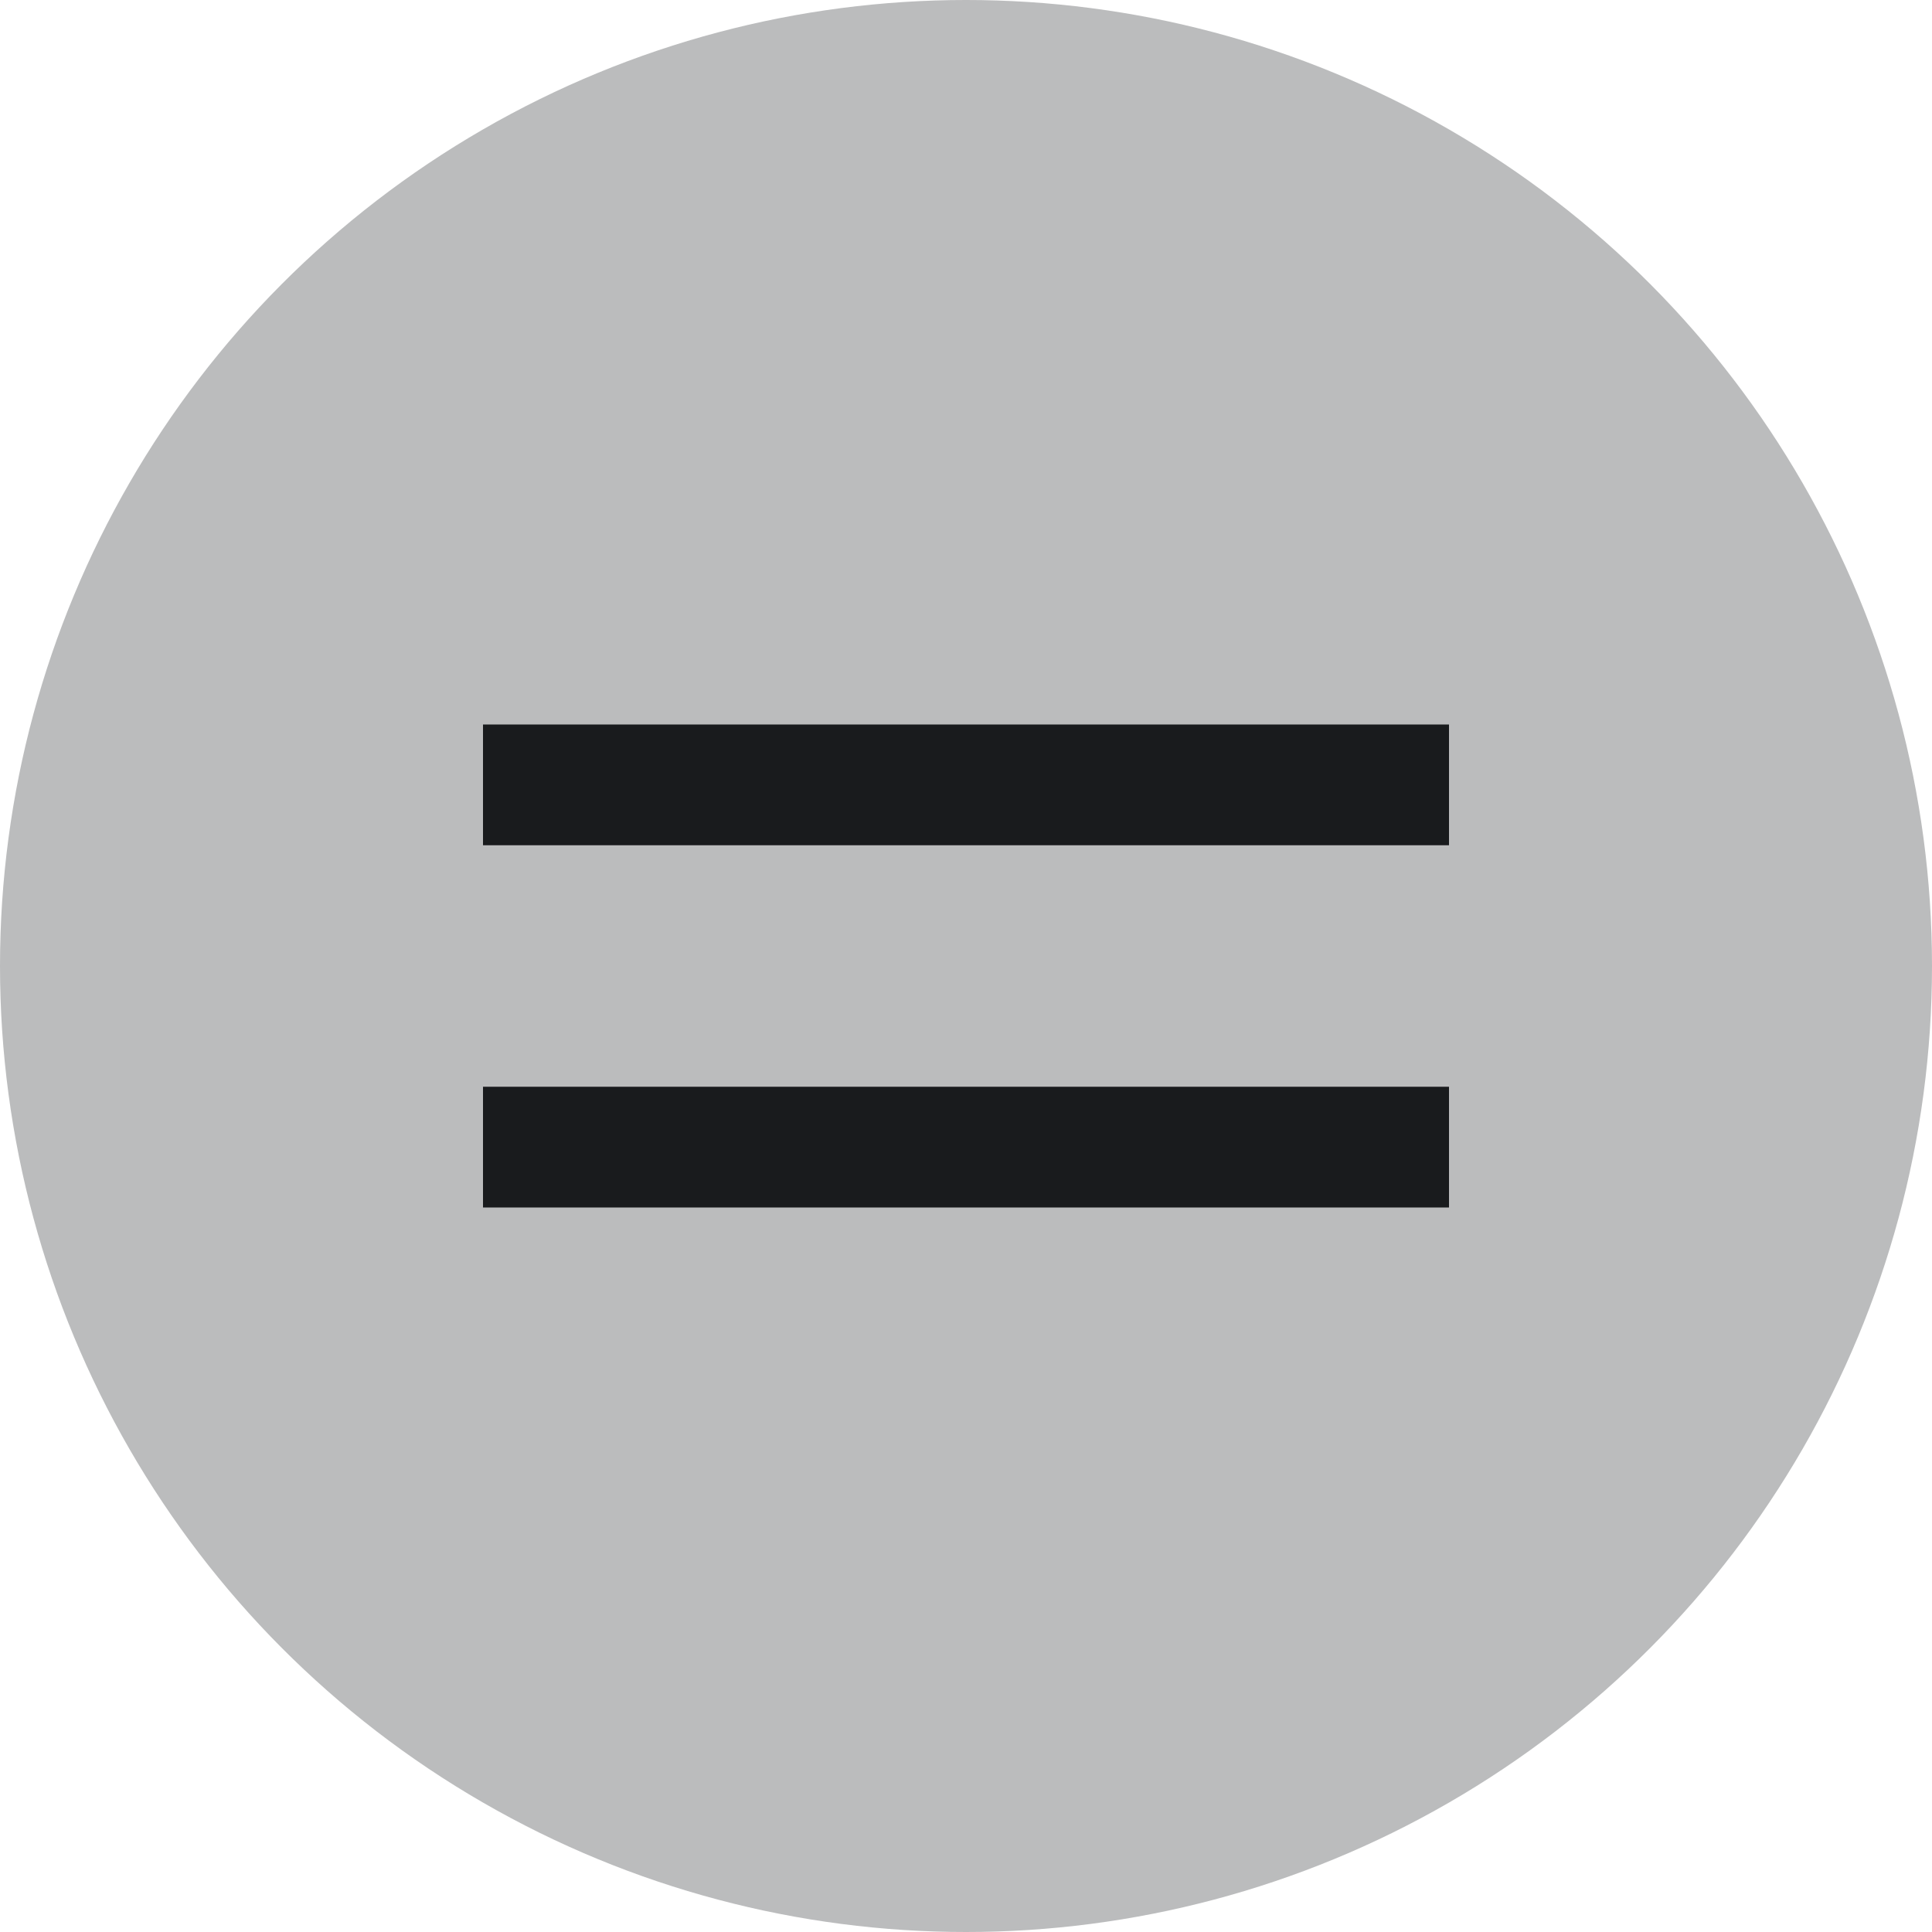
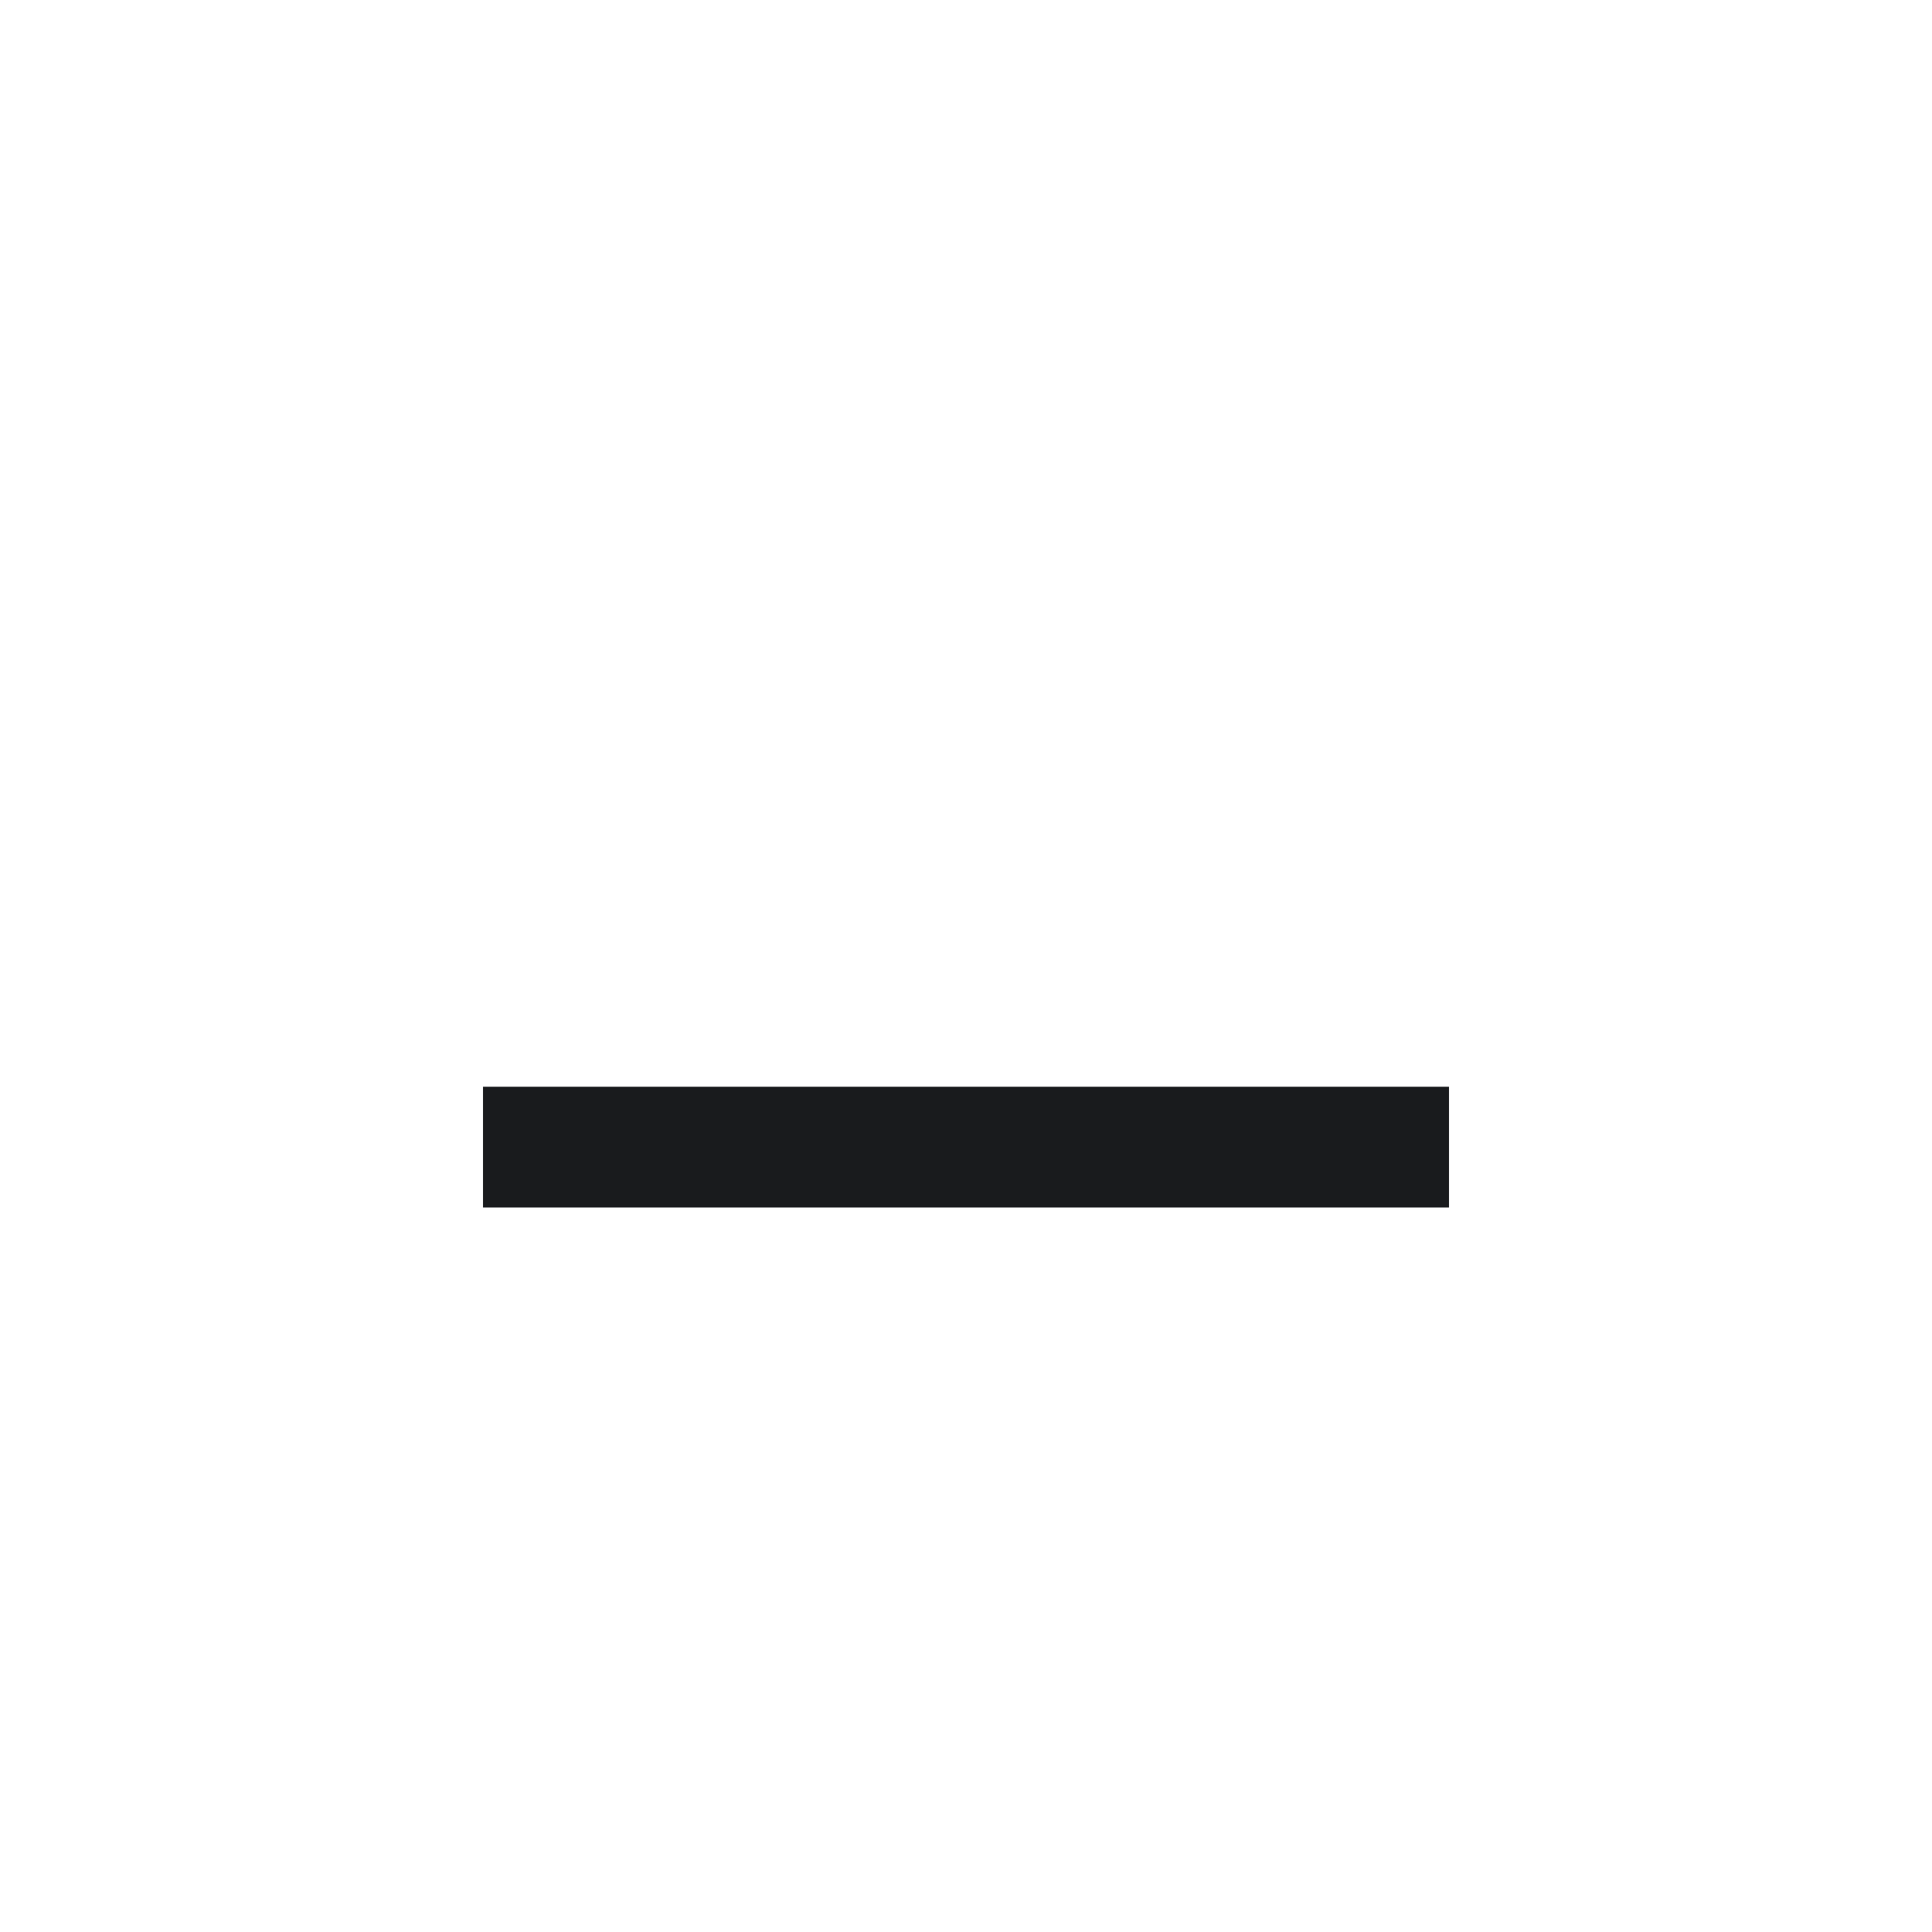
<svg xmlns="http://www.w3.org/2000/svg" width="16" height="16" viewBox="0 0 16 16" fill="none">
-   <circle cx="8" cy="8" r="8" fill="#BBBCBD" />
-   <rect x="4" y="6" width="8" height="1" fill="#191B1D" />
  <rect x="4" y="9" width="8" height="1" fill="#191B1D" />
</svg>